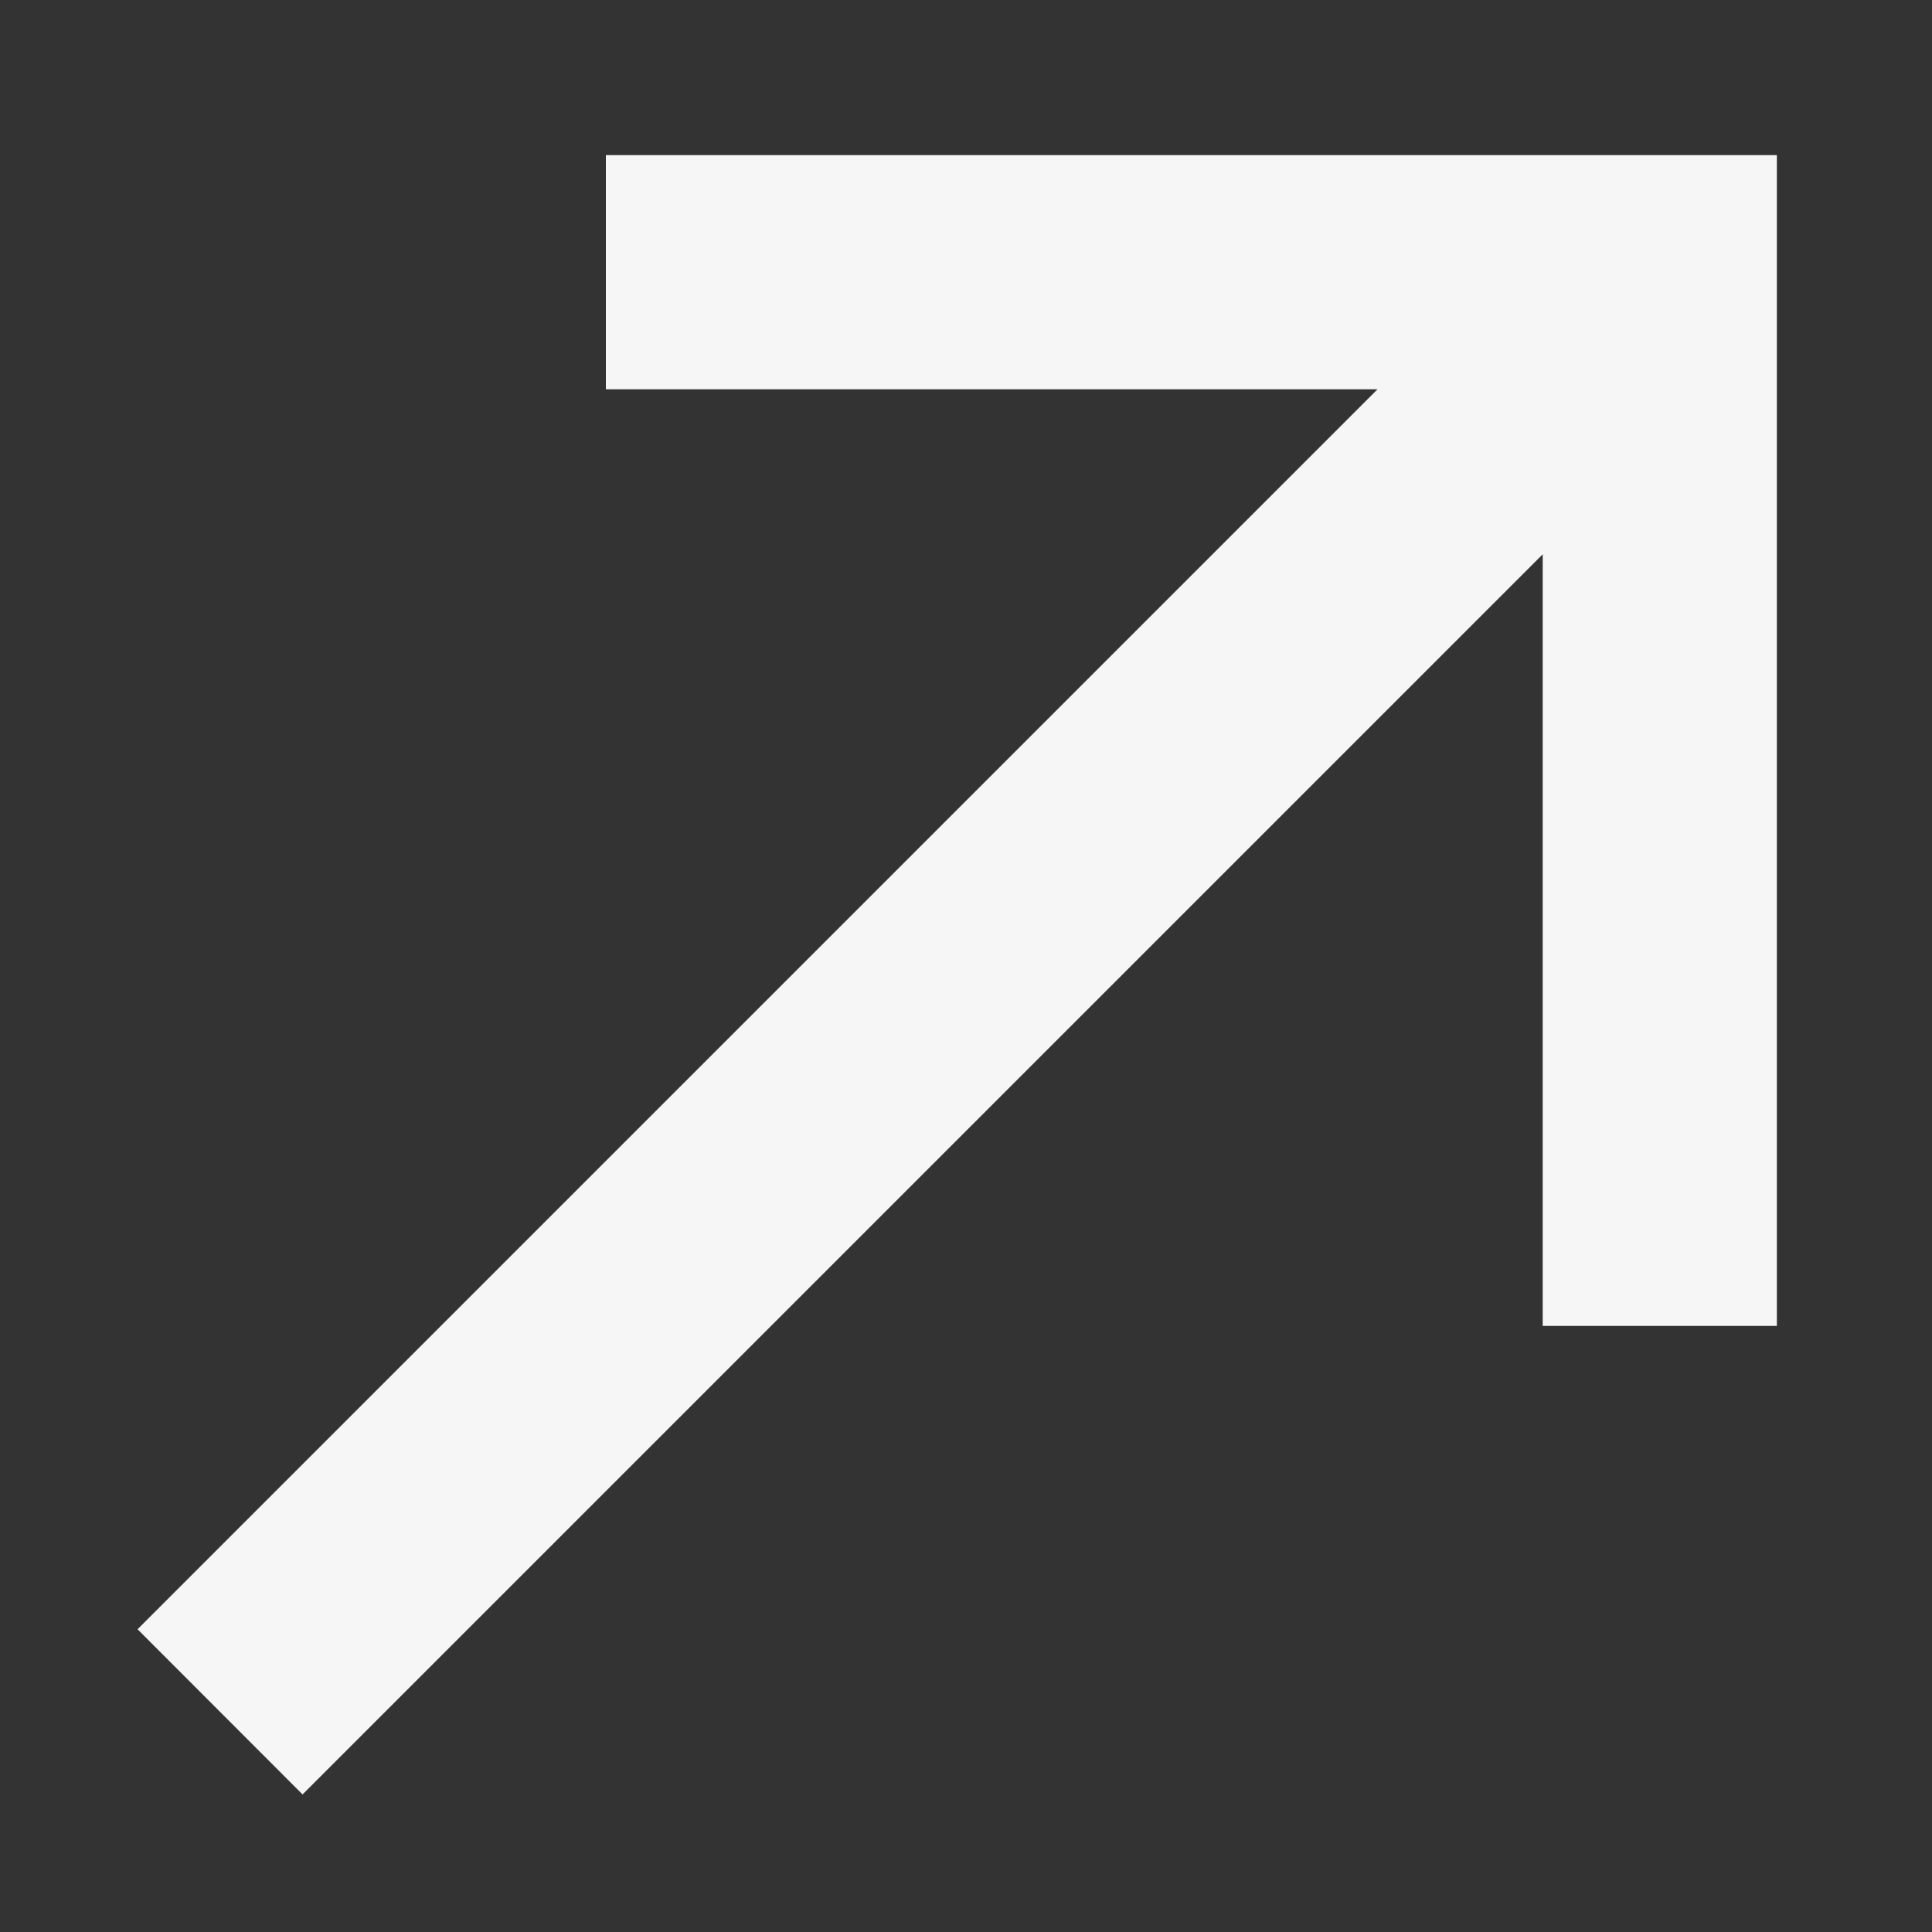
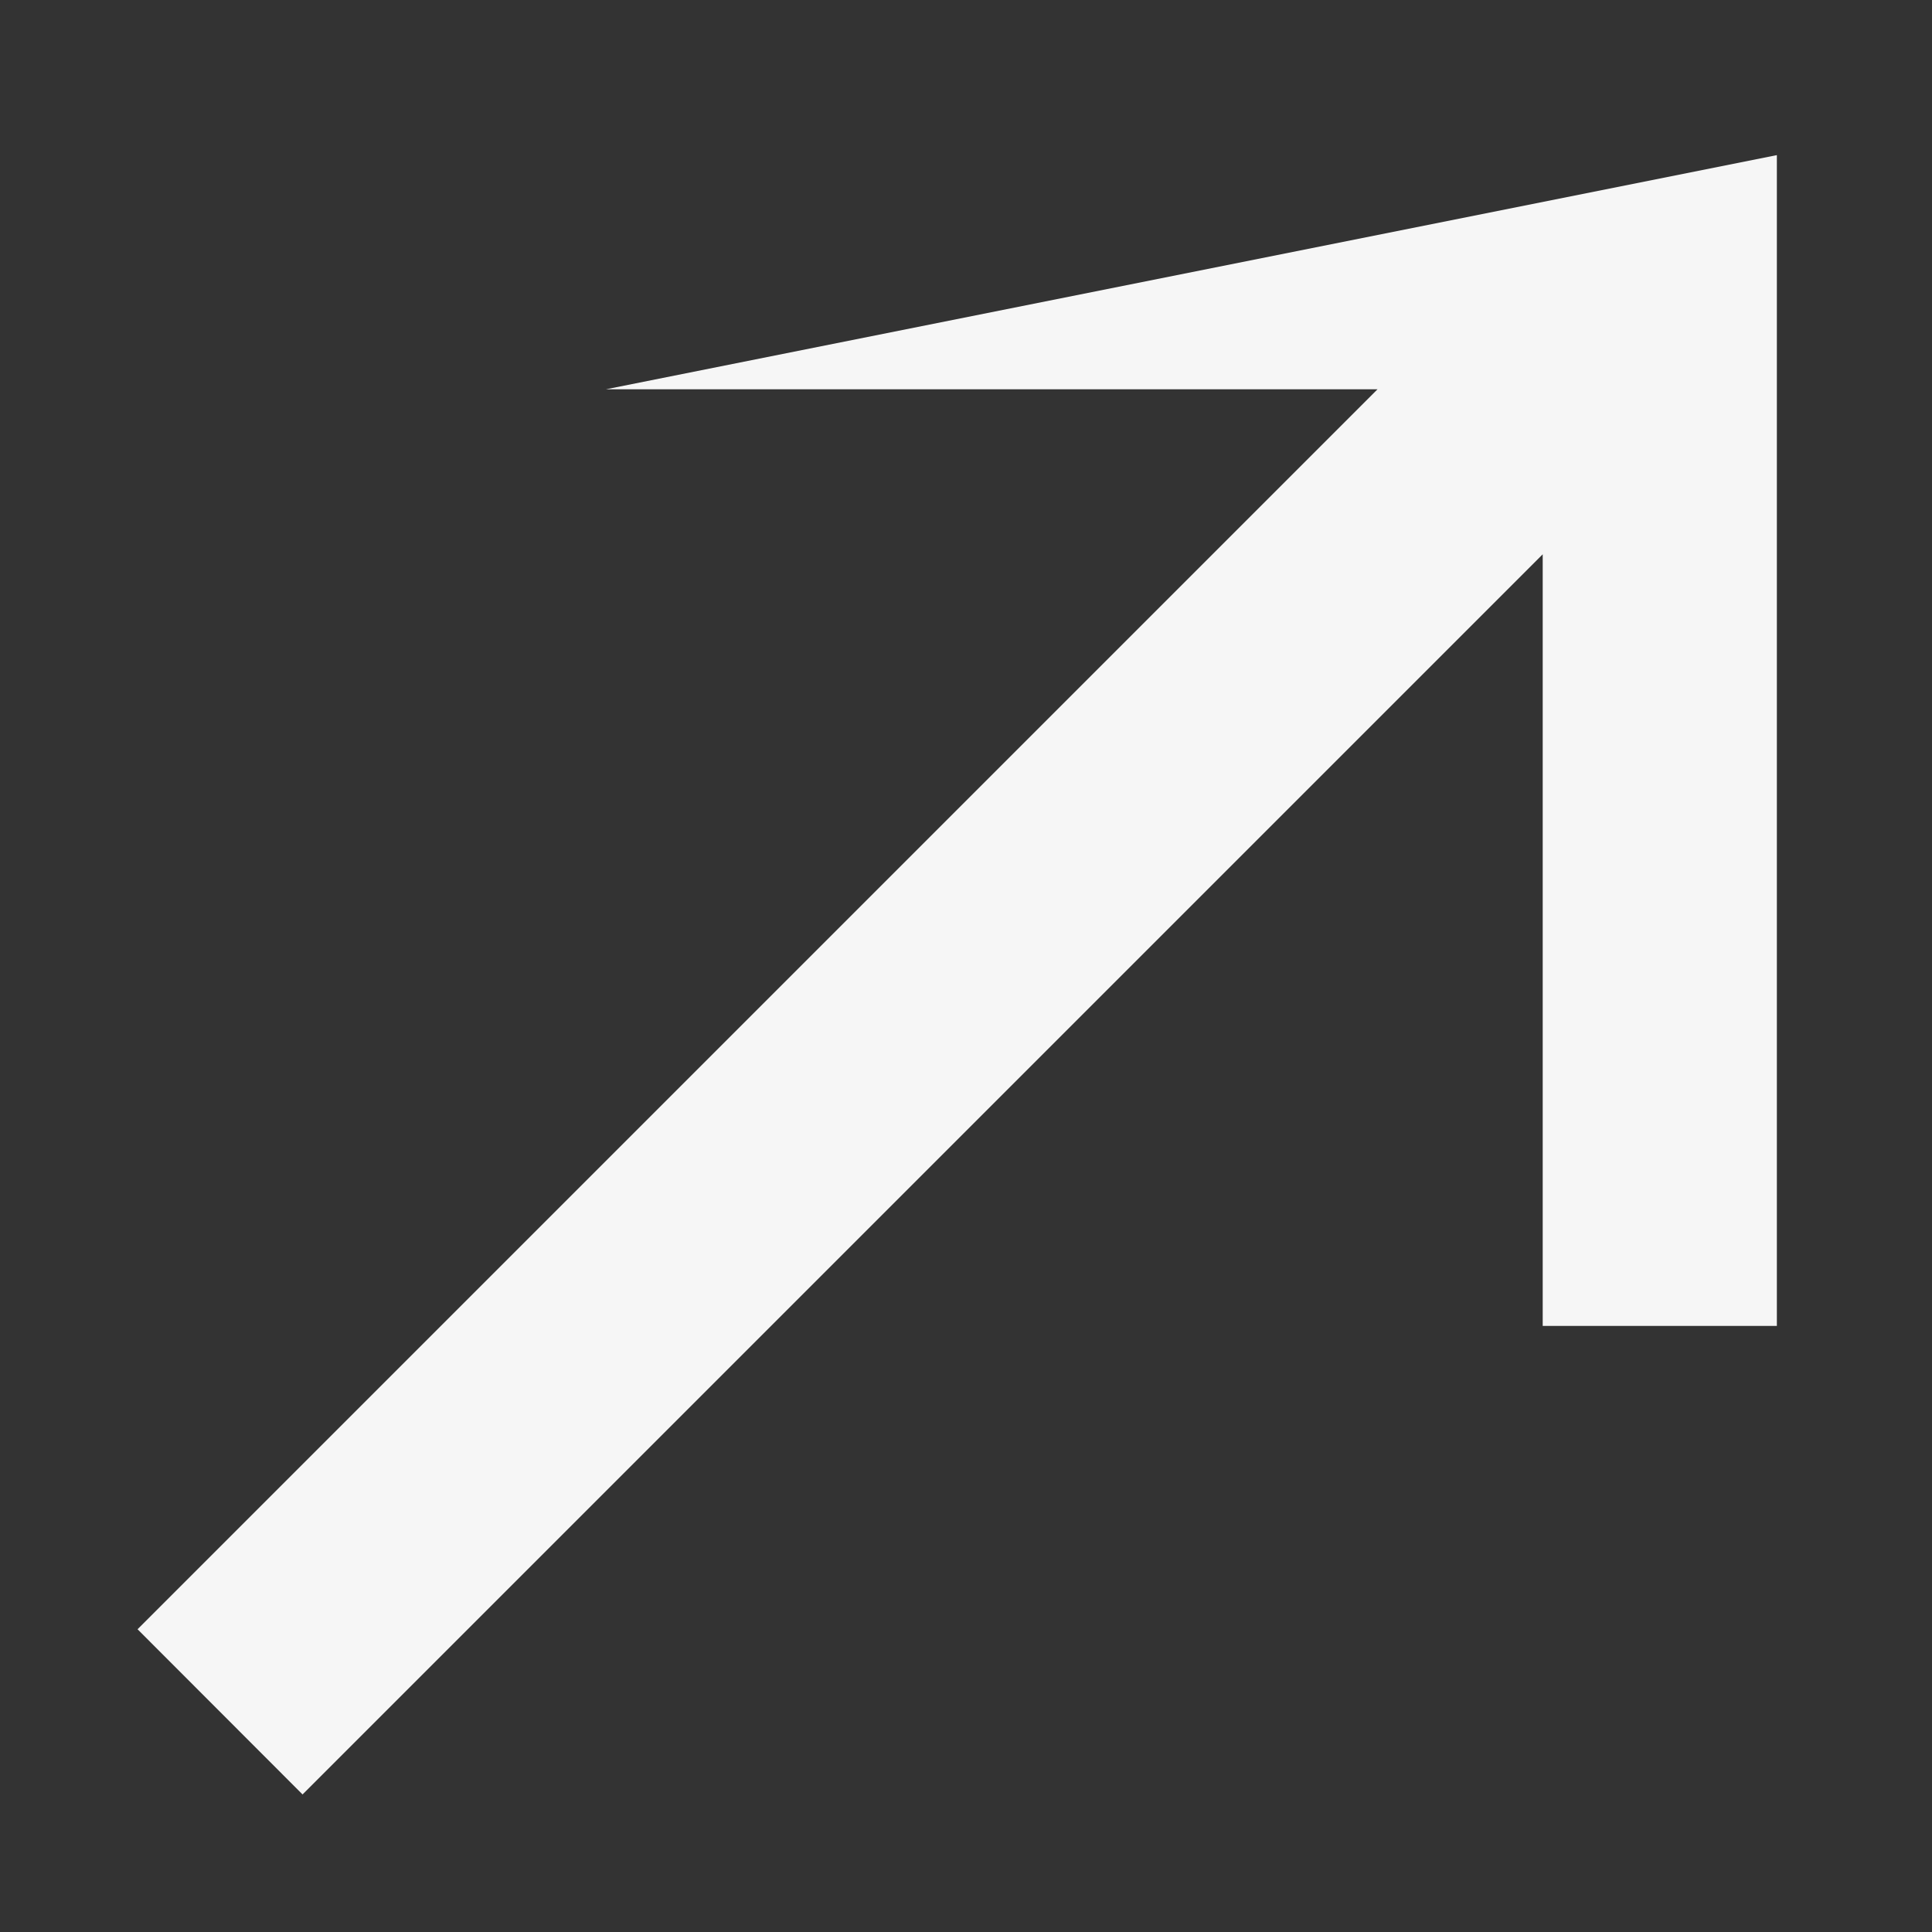
<svg xmlns="http://www.w3.org/2000/svg" width="10" height="10" viewBox="0 0 10 10" fill="none">
  <rect x="0" y="0" width="10" height="10" fill="#333333" stroke="none" />
-   <path d="M0.712 8.433L7.13 2.015L3.136 2.015L3.136 0.803L9.197 0.803L9.197 6.863H7.985L7.985 2.869L1.566 9.288L0.712 8.433Z" fill="#F6F6F6" />
+   <path d="M0.712 8.433L7.13 2.015L3.136 2.015L9.197 0.803L9.197 6.863H7.985L7.985 2.869L1.566 9.288L0.712 8.433Z" fill="#F6F6F6" />
</svg>